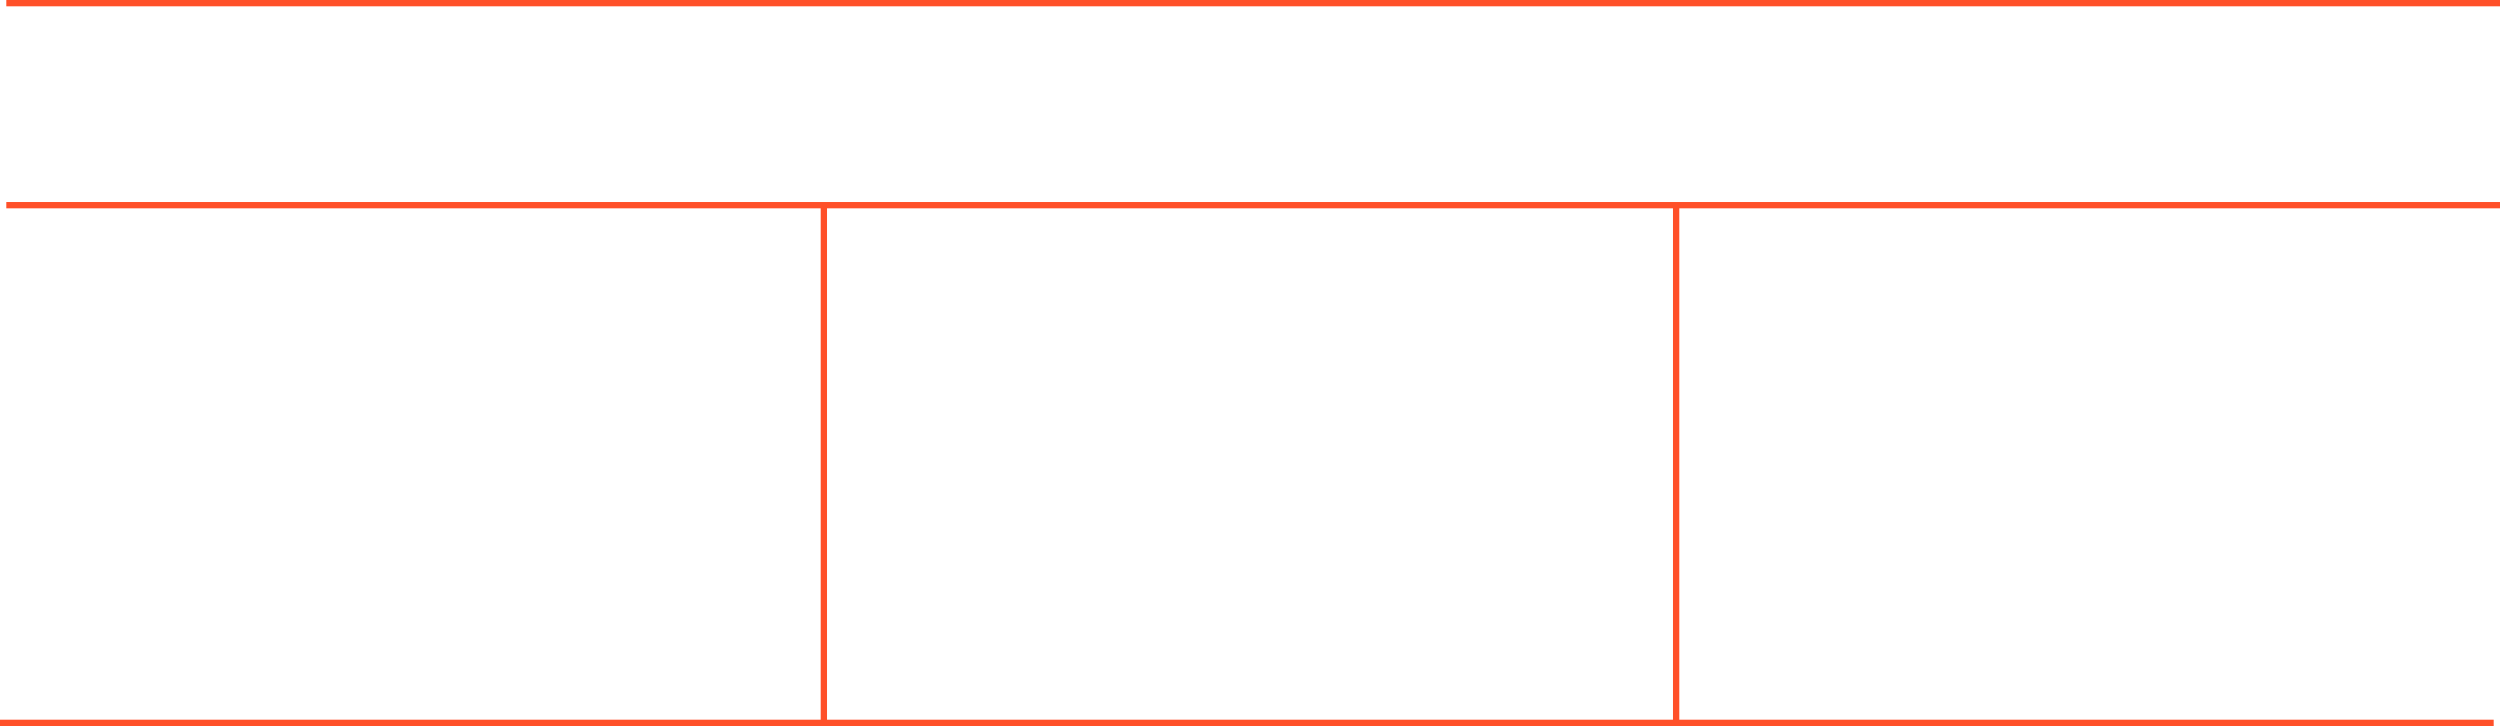
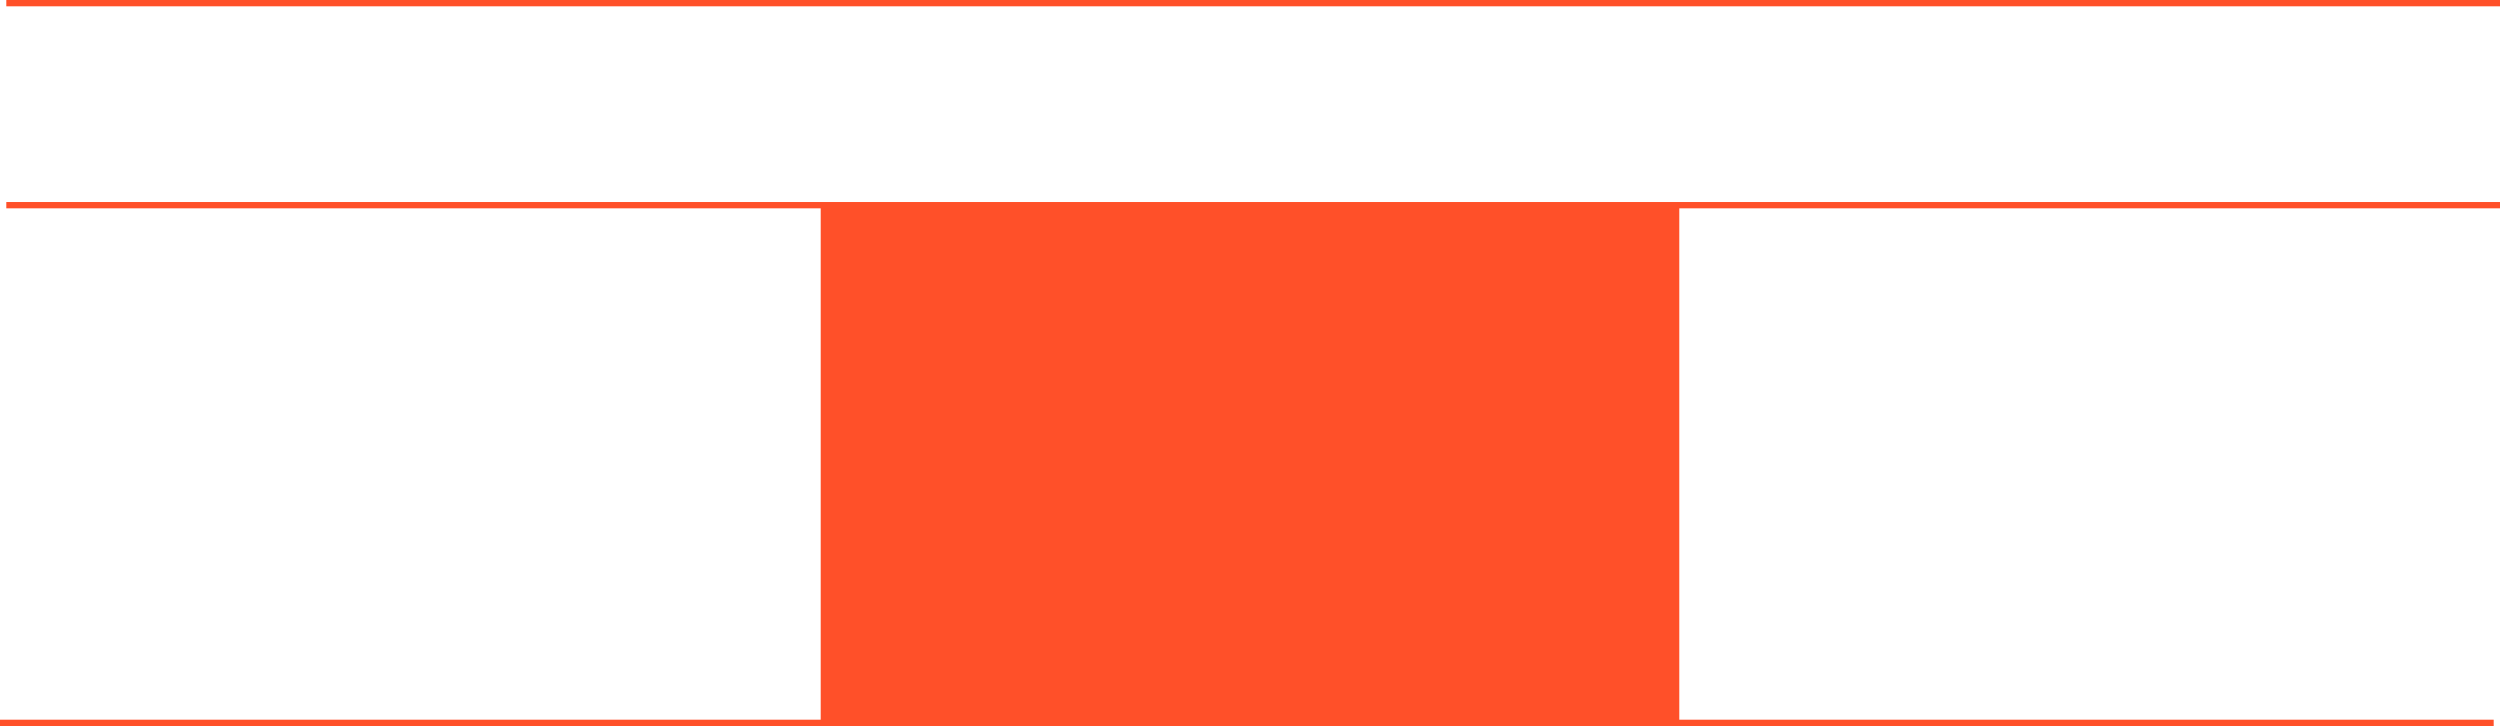
<svg xmlns="http://www.w3.org/2000/svg" width="396" height="115" viewBox="0 0 396 115" fill="none">
-   <path fill-rule="evenodd" clip-rule="evenodd" d="M396 1H1V0H396V1ZM265 115H131H130H0V114H130V33H1V32H396V33H266V114H395V115H266H265ZM265 114H131V33H265V114Z" fill="#FF5029" />
+   <path fill-rule="evenodd" clip-rule="evenodd" d="M396 1H1V0H396V1ZM265 115H131H130H0V114H130V33H1V32H396V33H266V114H395V115H266H265ZM265 114H131H265V114Z" fill="#FF5029" />
</svg>